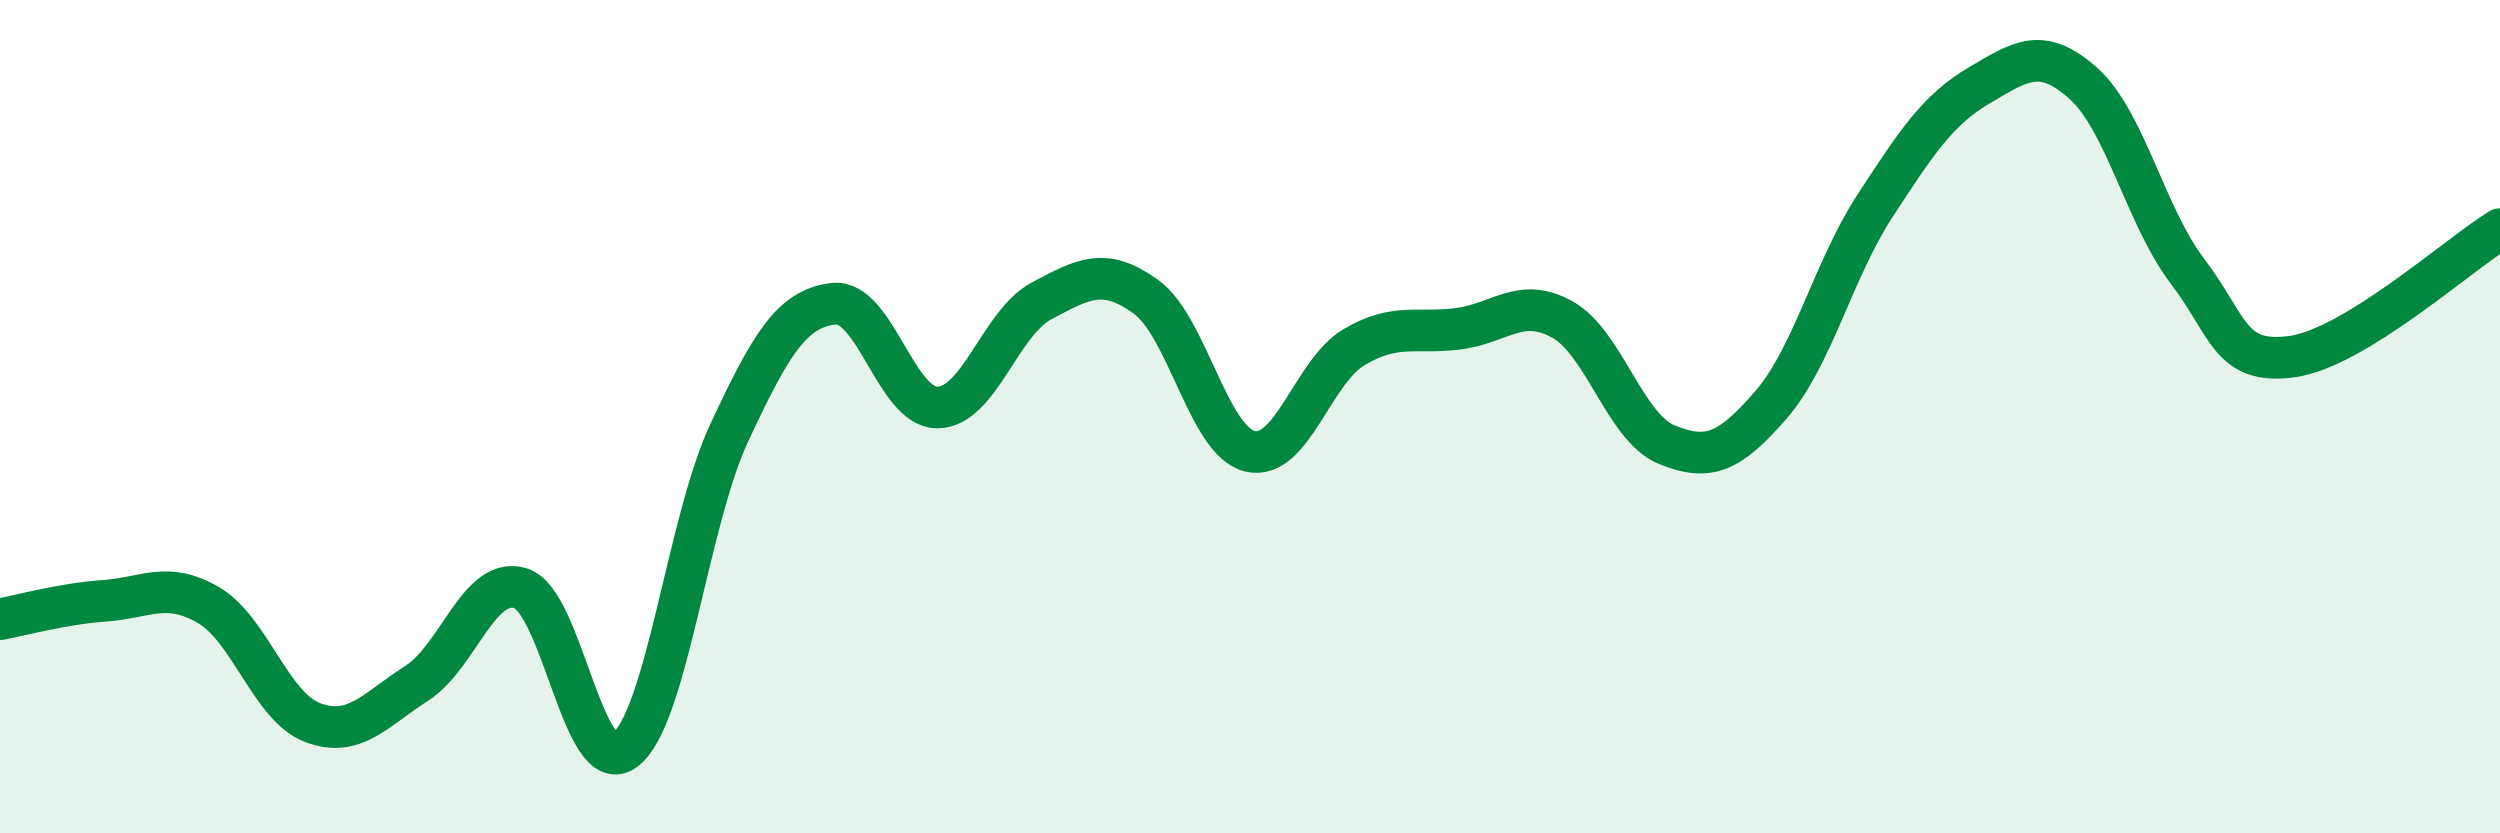
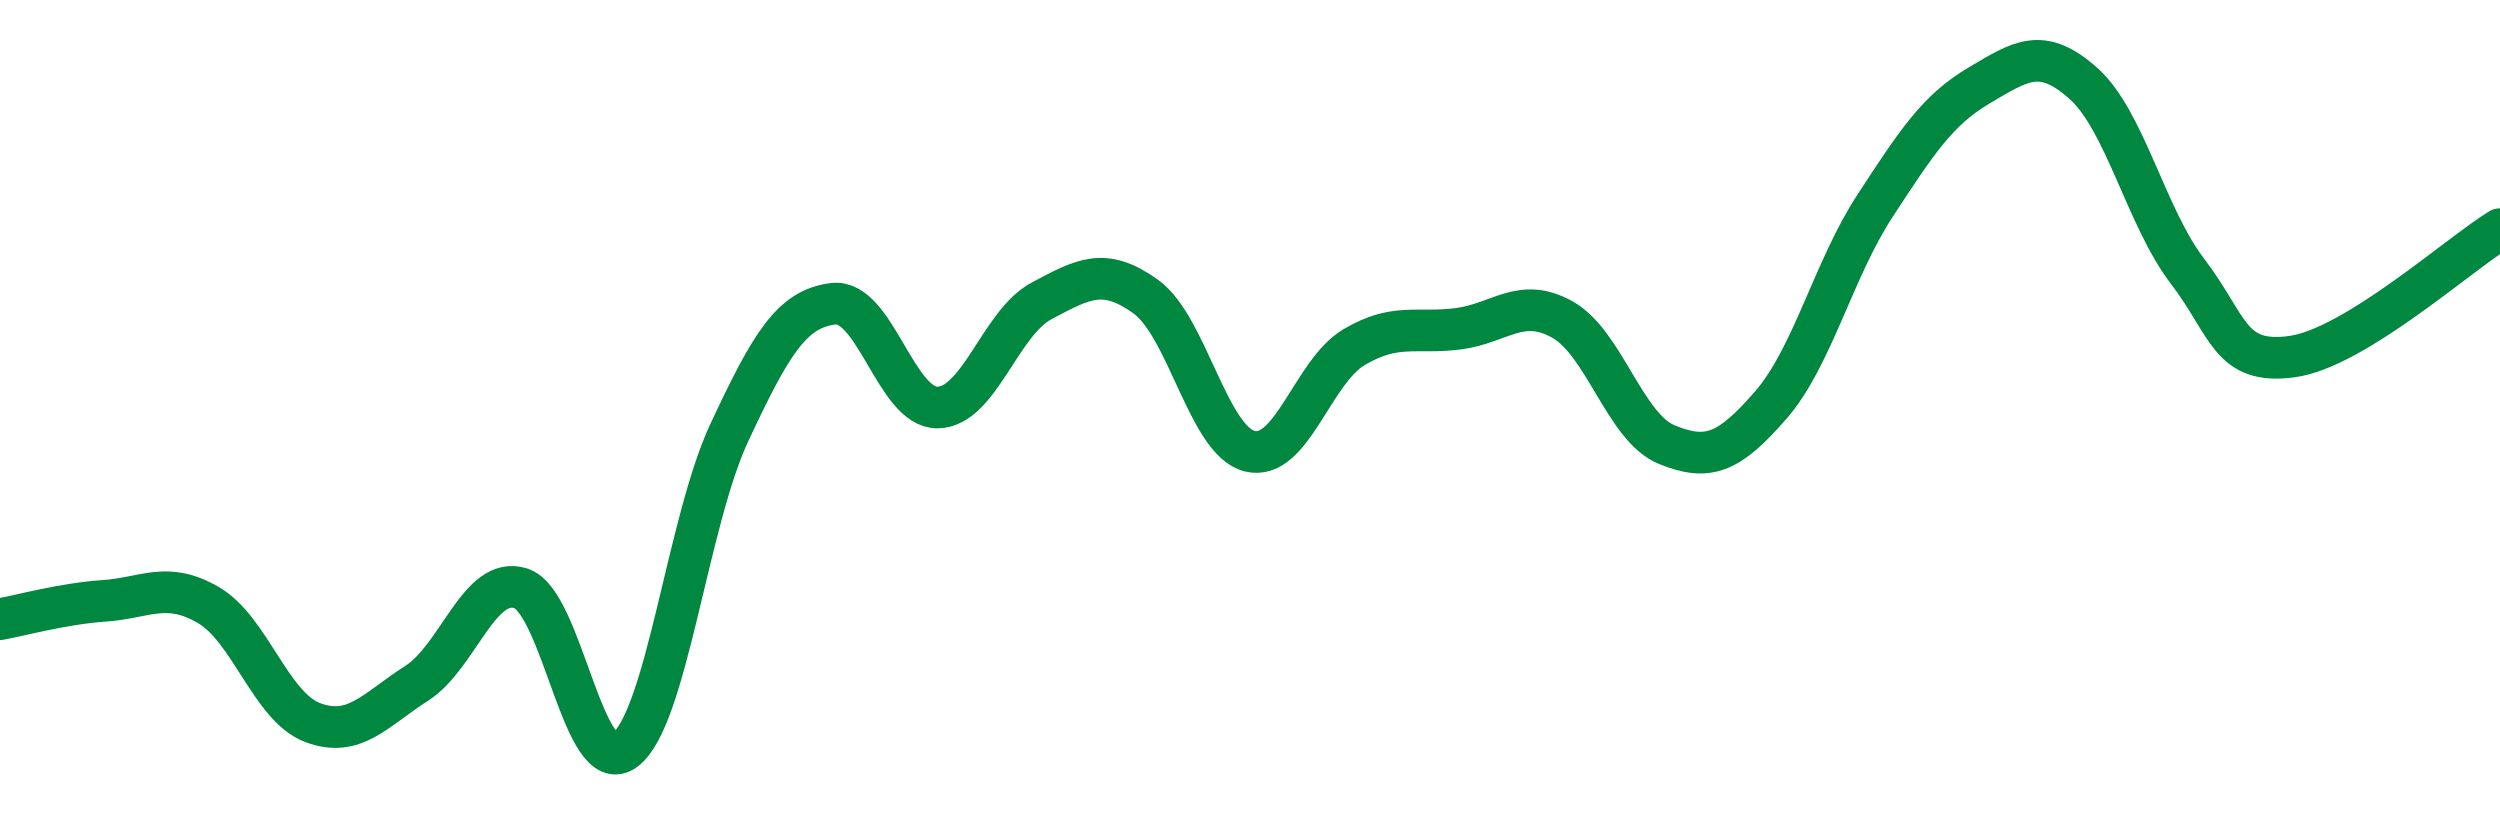
<svg xmlns="http://www.w3.org/2000/svg" width="60" height="20" viewBox="0 0 60 20">
-   <path d="M 0,14.86 C 0.5,14.77 1.5,14.49 2.5,14.42 C 3.5,14.35 4,13.94 5,14.52 C 6,15.1 6.5,16.96 7.5,17.34 C 8.5,17.72 9,17.04 10,16.4 C 11,15.76 11.5,13.8 12.5,14.12 C 13.5,14.44 14,18.75 15,18 C 16,17.25 16.5,12.53 17.5,10.39 C 18.5,8.25 19,7.41 20,7.29 C 21,7.17 21.5,9.79 22.5,9.78 C 23.5,9.77 24,7.75 25,7.22 C 26,6.69 26.5,6.4 27.5,7.12 C 28.5,7.84 29,10.59 30,10.83 C 31,11.07 31.5,8.92 32.5,8.33 C 33.5,7.74 34,8.02 35,7.89 C 36,7.76 36.5,7.11 37.5,7.67 C 38.5,8.23 39,10.26 40,10.67 C 41,11.08 41.5,10.87 42.5,9.72 C 43.5,8.57 44,6.47 45,4.94 C 46,3.41 46.5,2.64 47.5,2.05 C 48.5,1.46 49,1.11 50,2 C 51,2.89 51.5,5.2 52.5,6.51 C 53.5,7.82 53.5,8.76 55,8.56 C 56.5,8.36 59,6.11 60,5.5L60 20L0 20Z" fill="#008740" opacity="0.1" stroke-linecap="round" stroke-linejoin="round" />
  <path d="M 0,14.86 C 0.5,14.77 1.5,14.49 2.5,14.42 C 3.5,14.35 4,13.94 5,14.52 C 6,15.1 6.5,16.96 7.5,17.34 C 8.5,17.72 9,17.04 10,16.4 C 11,15.76 11.5,13.8 12.5,14.12 C 13.5,14.44 14,18.75 15,18 C 16,17.25 16.5,12.53 17.5,10.39 C 18.5,8.25 19,7.41 20,7.29 C 21,7.17 21.5,9.79 22.5,9.78 C 23.5,9.77 24,7.75 25,7.22 C 26,6.69 26.5,6.4 27.5,7.12 C 28.5,7.84 29,10.59 30,10.83 C 31,11.07 31.5,8.92 32.5,8.33 C 33.5,7.74 34,8.02 35,7.89 C 36,7.76 36.5,7.11 37.5,7.67 C 38.5,8.23 39,10.26 40,10.67 C 41,11.08 41.5,10.87 42.5,9.72 C 43.5,8.57 44,6.47 45,4.94 C 46,3.41 46.5,2.64 47.5,2.05 C 48.5,1.46 49,1.11 50,2 C 51,2.89 51.5,5.2 52.5,6.51 C 53.5,7.82 53.5,8.76 55,8.56 C 56.5,8.36 59,6.11 60,5.5" stroke="#008740" stroke-width="1" fill="none" stroke-linecap="round" stroke-linejoin="round" />
</svg>